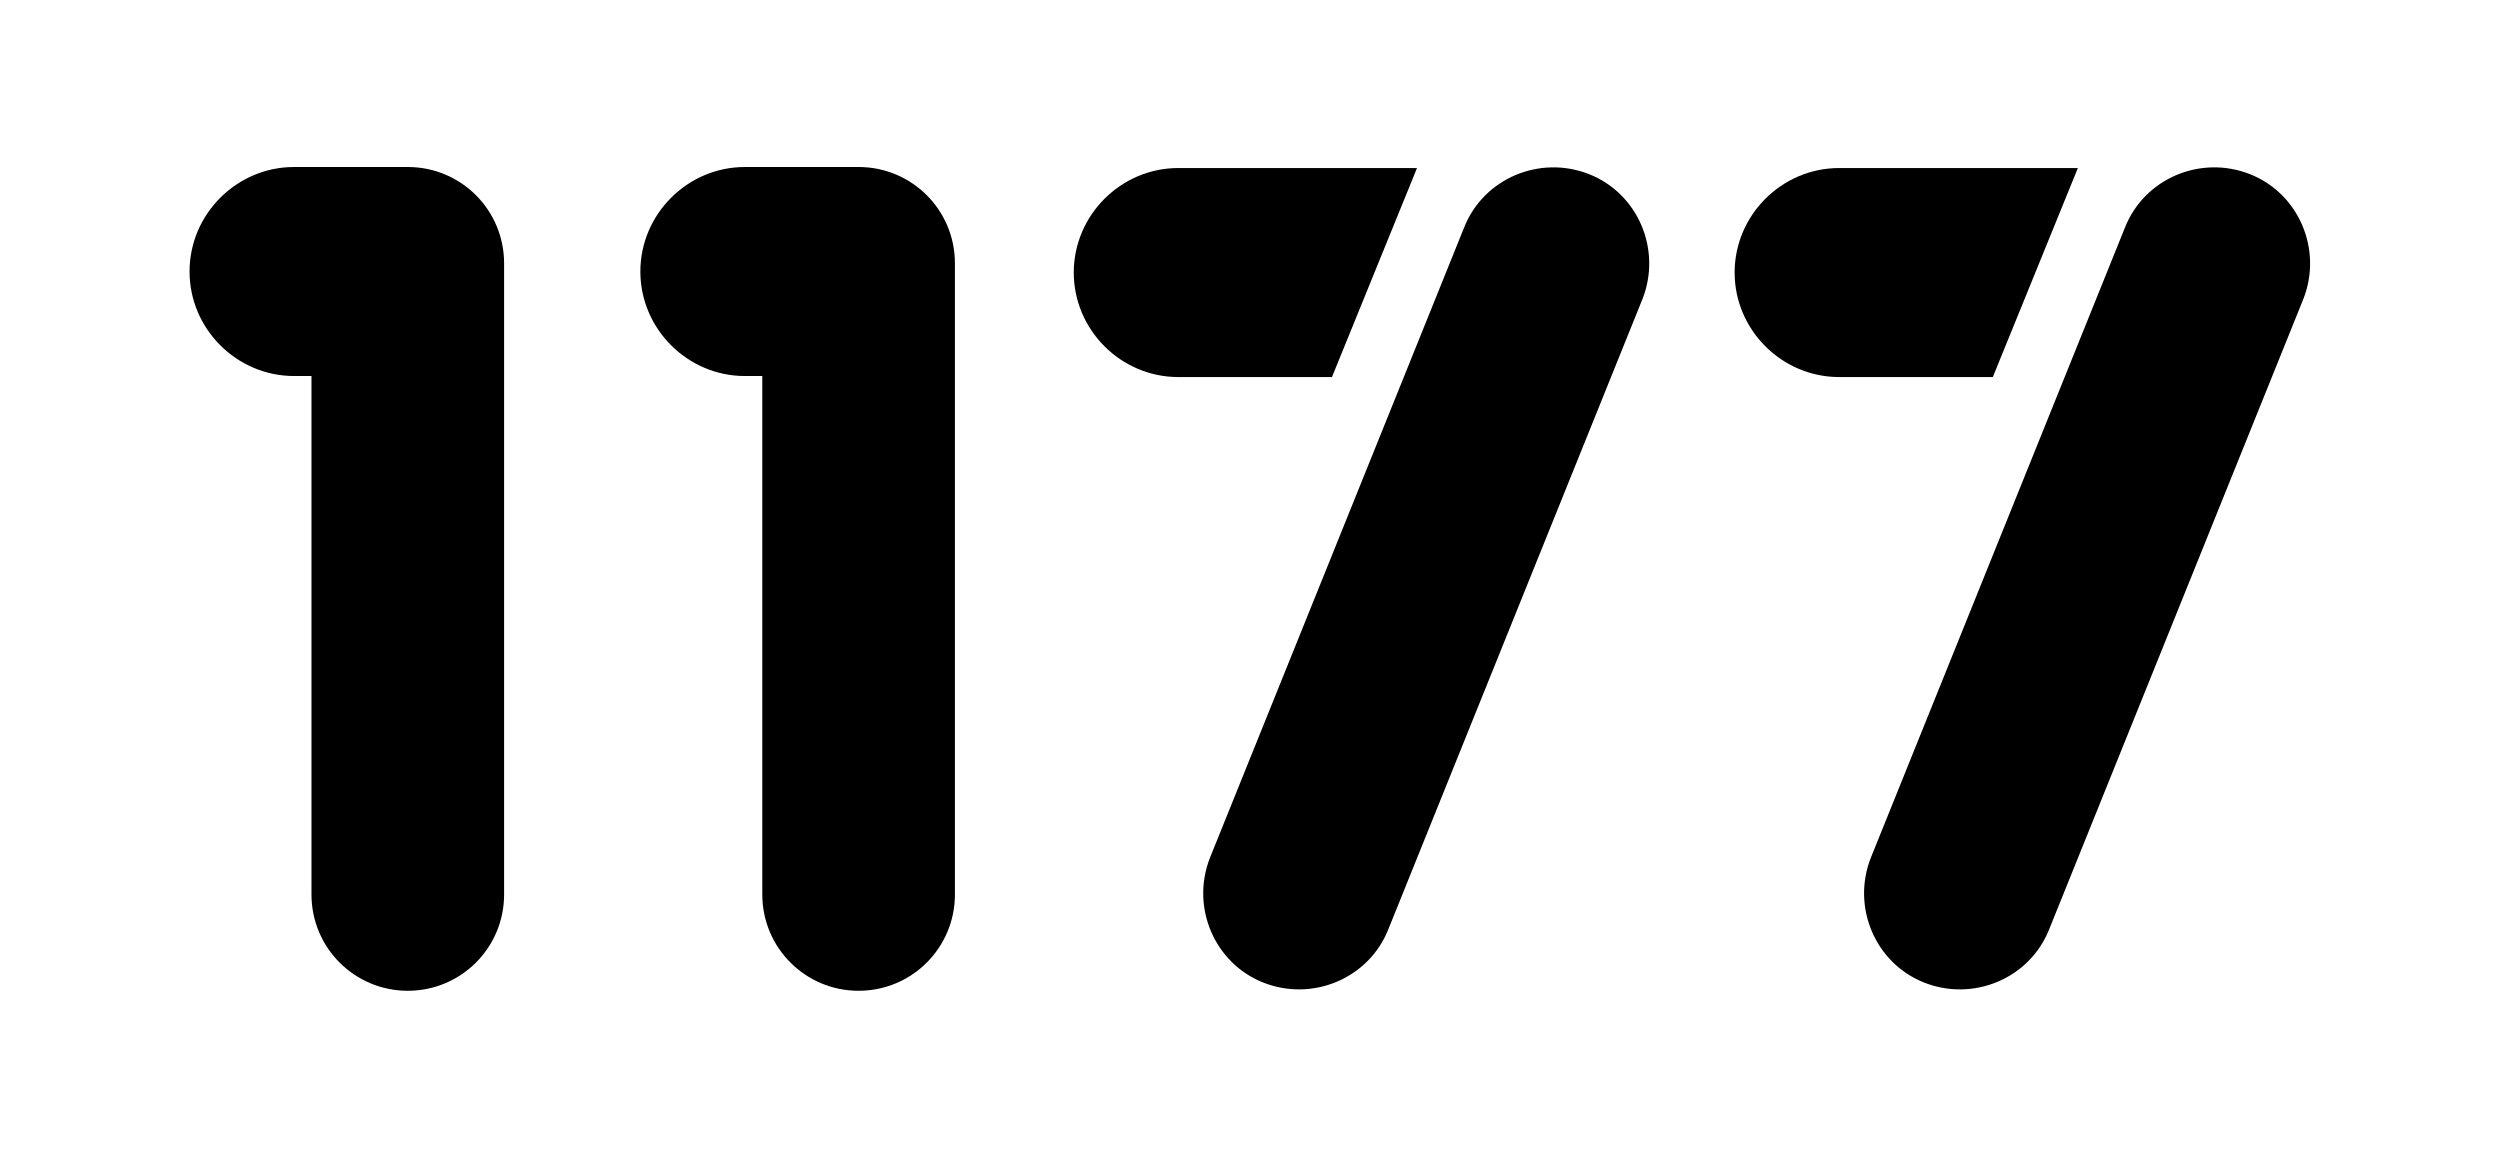
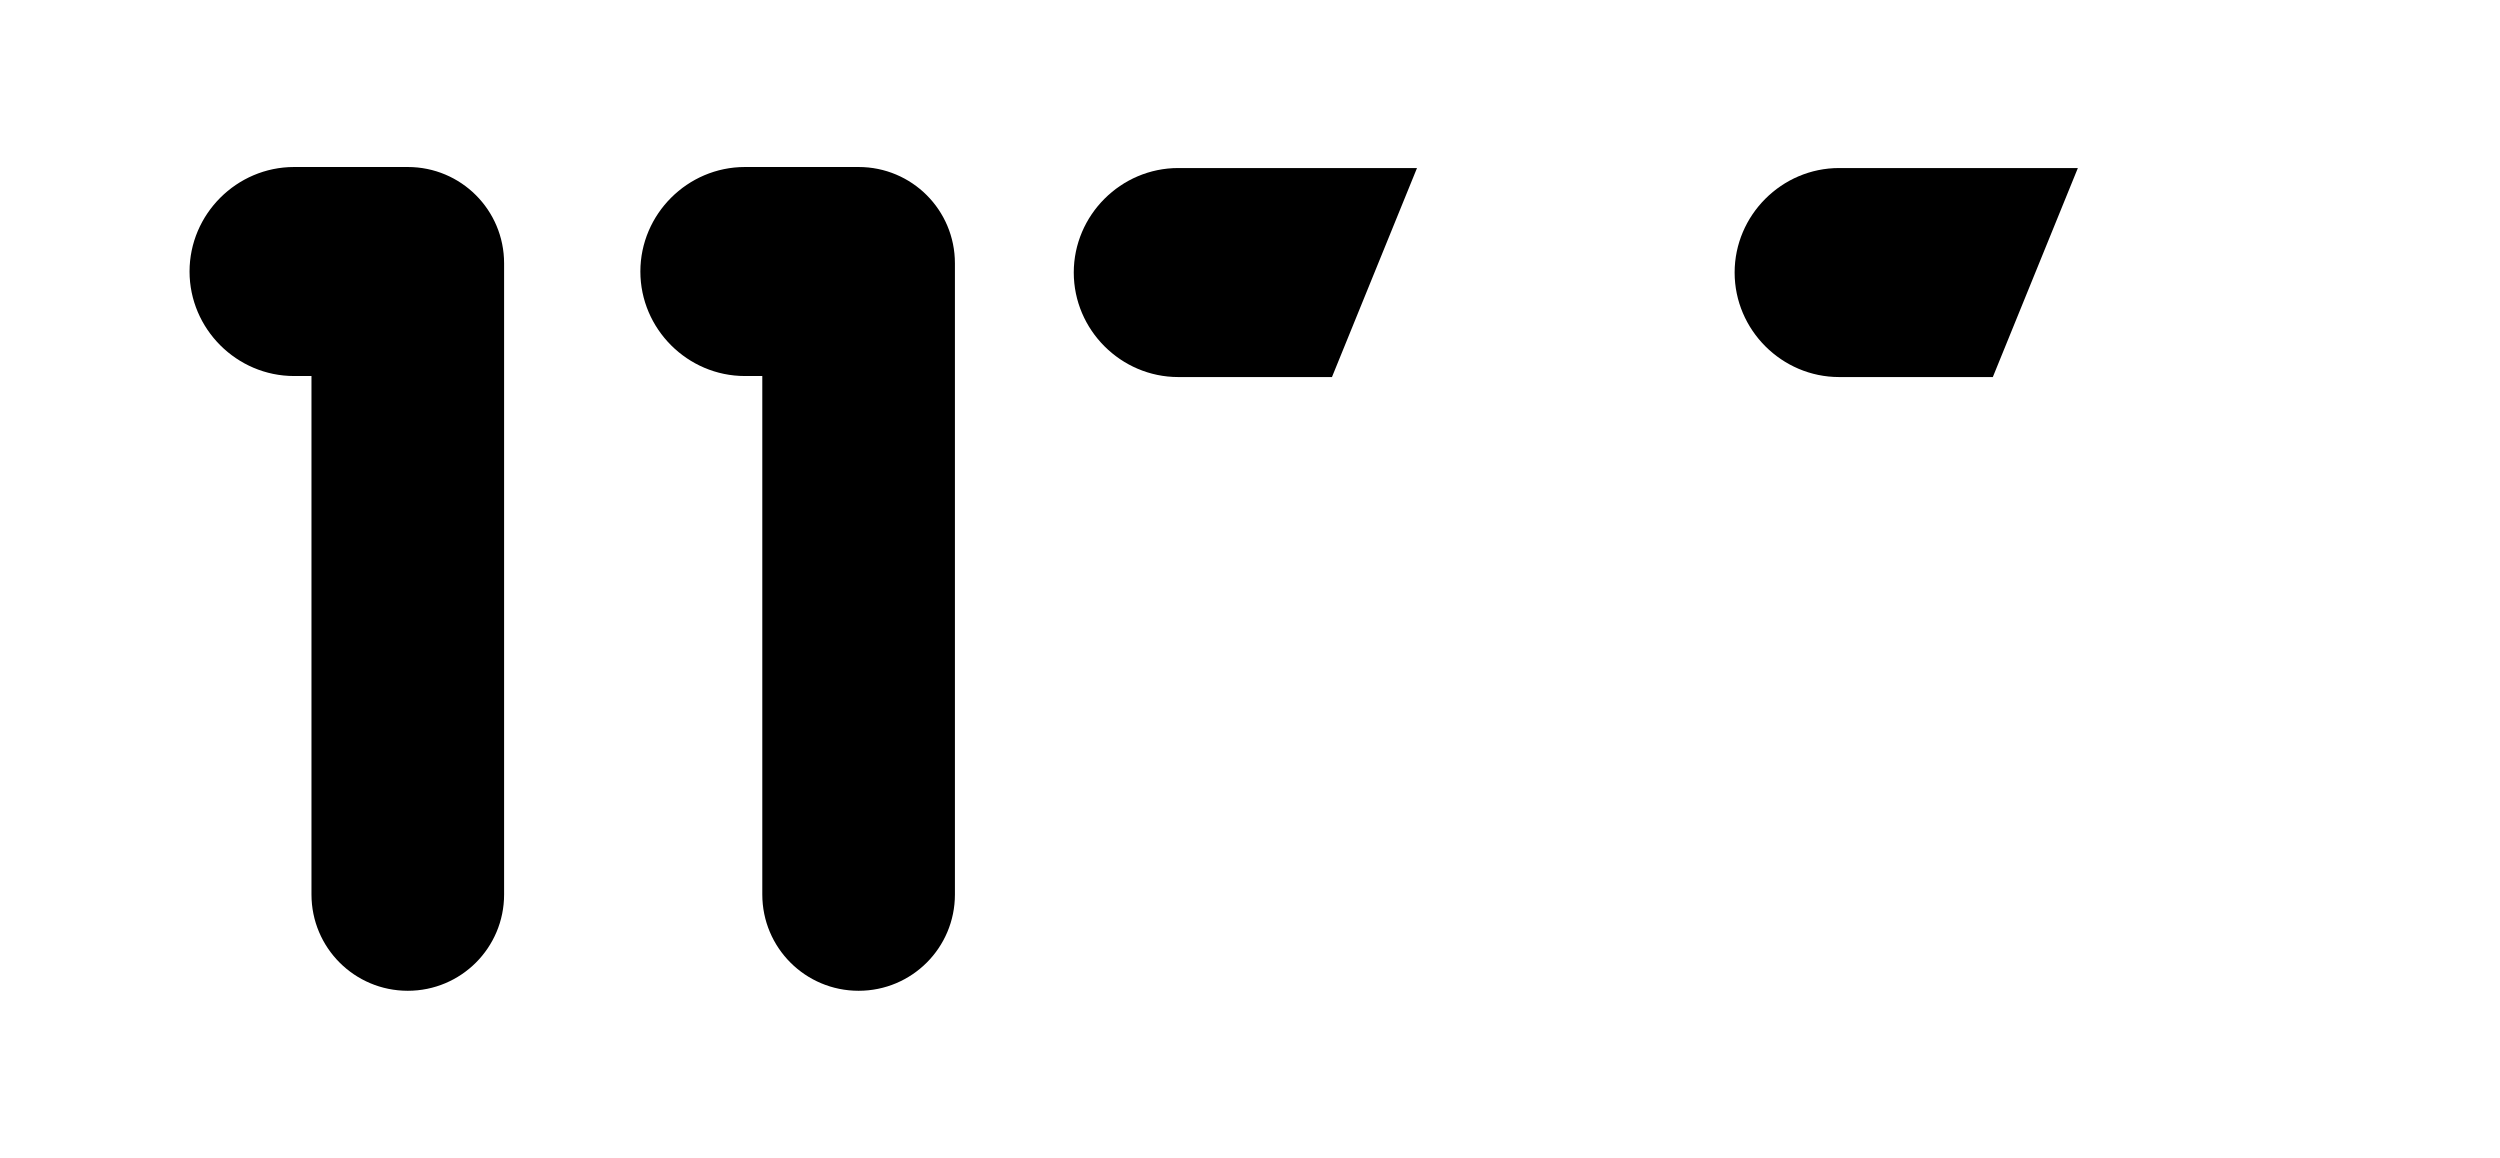
<svg xmlns="http://www.w3.org/2000/svg" viewBox="0 0 244 113">
  <g>
    <g id="Sörmland">
      <g>
        <path d="M30.4,87.3c0,5.2,4.2,9.4,9.4,9.4s9.4-4.2,9.4-9.4V25.7c0-5.2-4.2-9.4-9.4-9.4h-11.1c-5.6,0-10.2,4.6-10.2,10.2s4.6,10.2,10.2,10.2h1.7v50.5Z" />
        <path d="M74.4,36.8v50.5c0,5.2,4.2,9.4,9.4,9.4s9.4-4.2,9.4-9.4V25.7c0-5.2-4.2-9.4-9.4-9.4h-11.1c-5.6,0-10.2,4.6-10.2,10.2s4.6,10.2,10.2,10.2h1.7,0Z" />
        <g>
          <path d="M179.5,36.8h15l8.3-20.4h-23.3c-5.6,0-10.2,4.6-10.2,10.2s4.6,10.2,10.2,10.2Z" />
-           <path d="M219.6,17c-4.8-1.9-10.3.4-12.2,5.2l-24.8,61.5c-1.9,4.8.4,10.3,5.2,12.2,4.8,1.9,10.3-.4,12.2-5.2l24.8-61.5c1.9-4.8-.4-10.3-5.2-12.2Z" />
        </g>
        <g>
          <path d="M115,36.8h15l8.3-20.4h-23.3c-5.6,0-10.2,4.6-10.2,10.2s4.6,10.2,10.2,10.2Z" />
-           <path d="M155.1,17c-4.8-1.9-10.3.4-12.2,5.2l-24.8,61.5c-1.9,4.8.4,10.3,5.2,12.2,4.8,1.9,10.3-.4,12.2-5.2l24.8-61.5c1.9-4.8-.4-10.3-5.2-12.2h0Z" />
        </g>
      </g>
    </g>
  </g>
</svg>